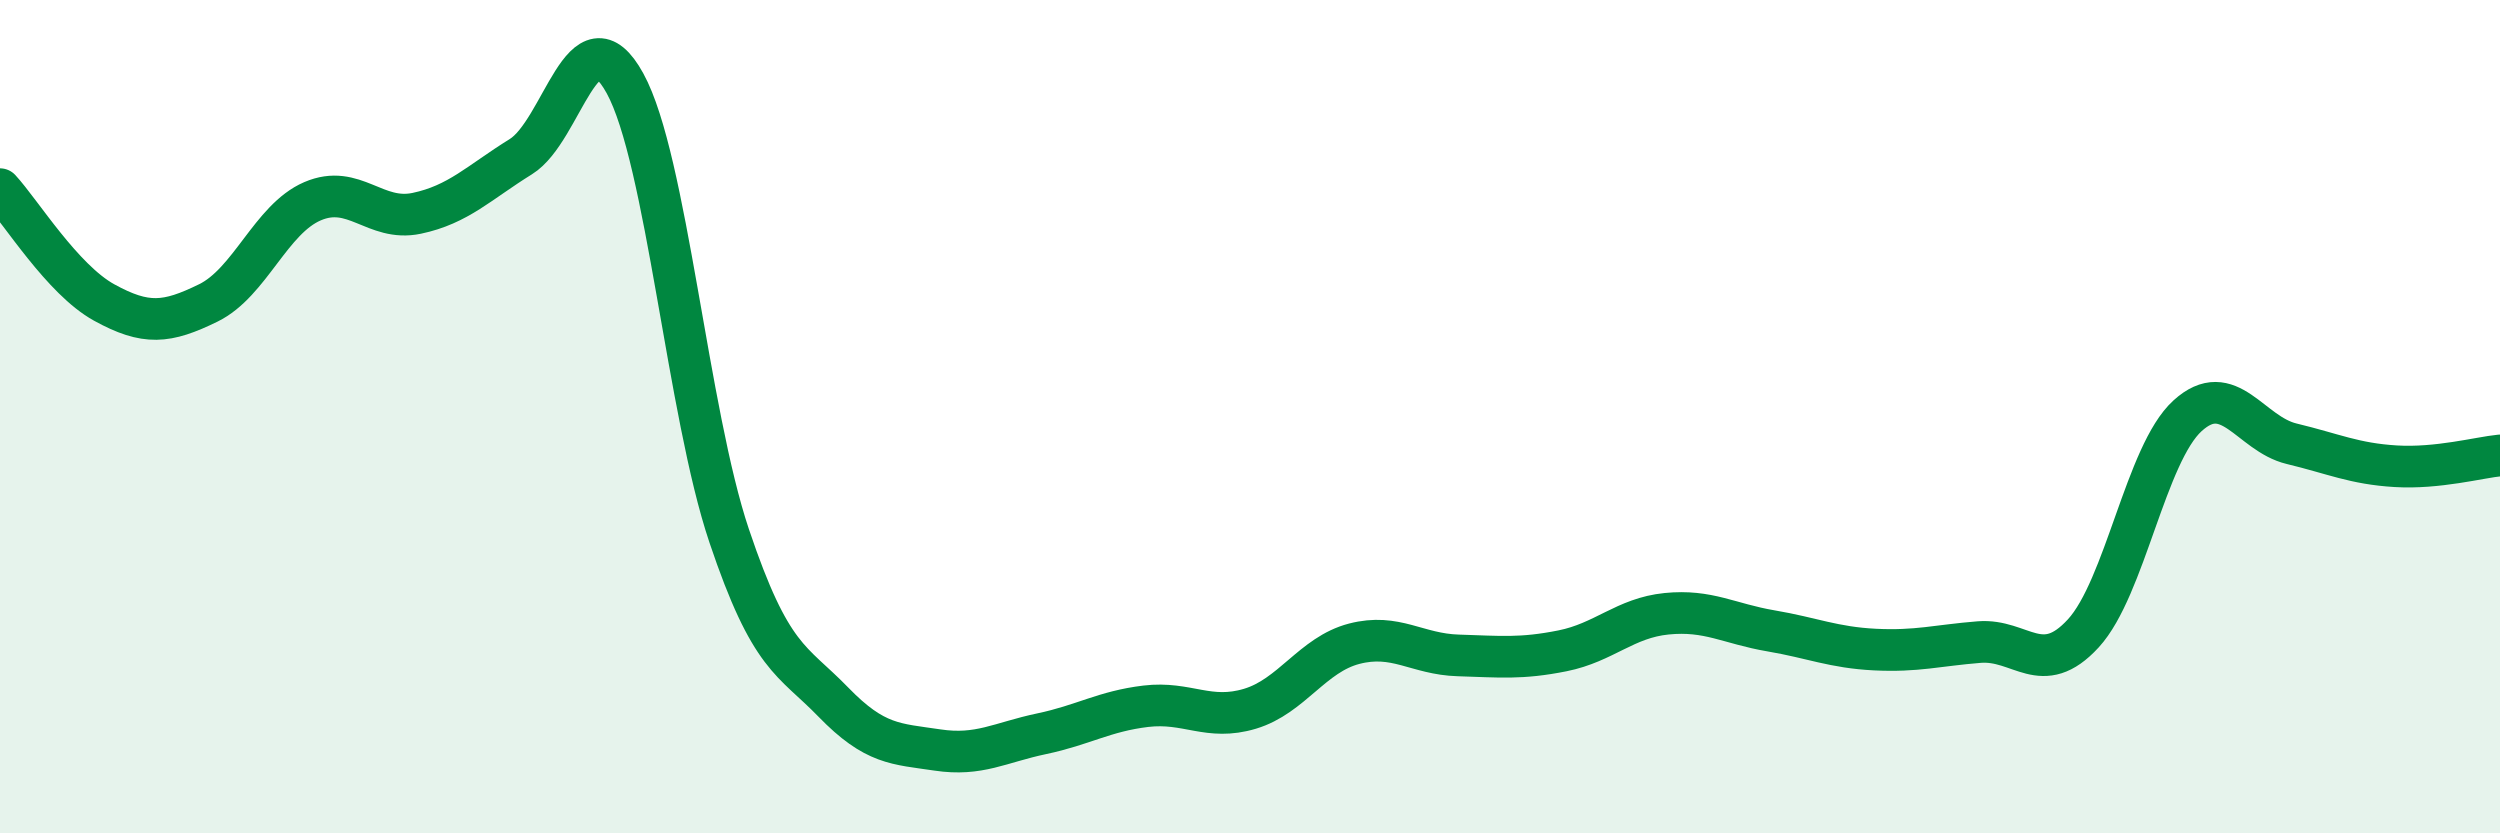
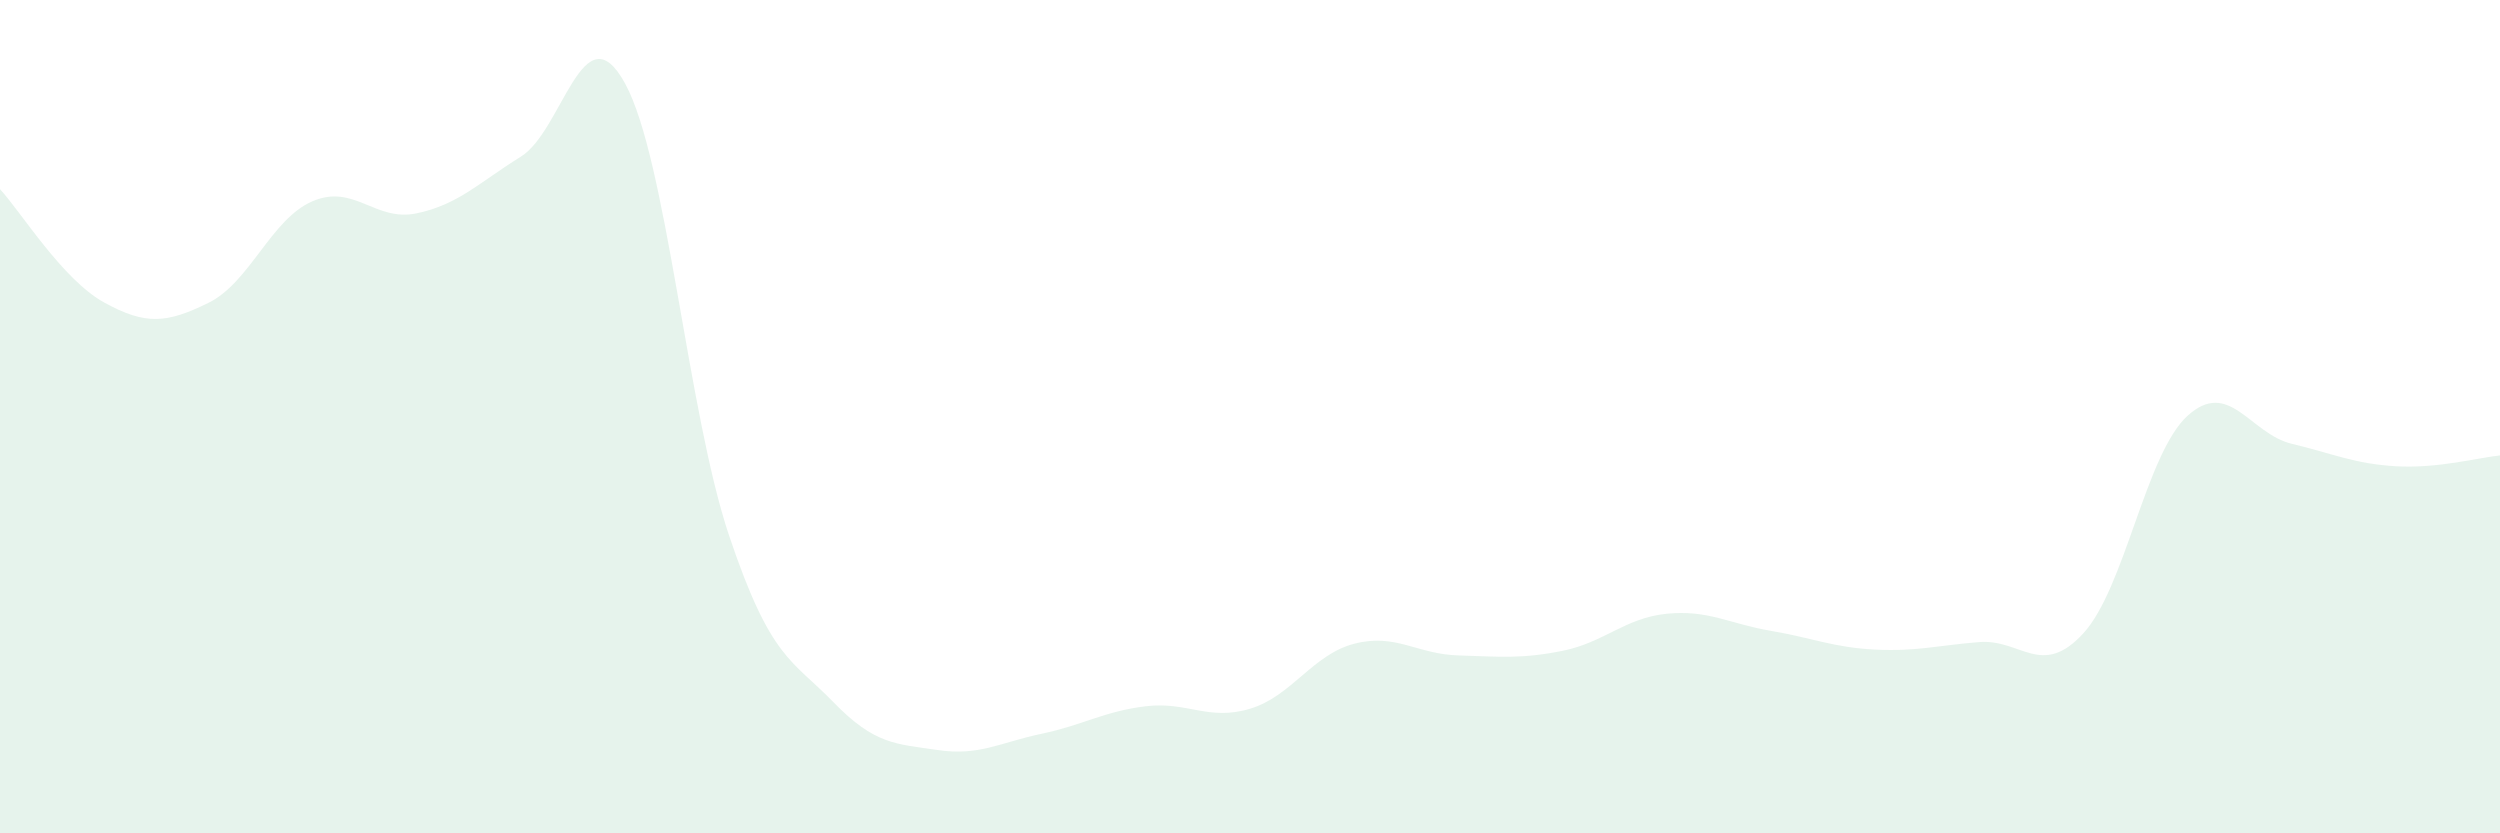
<svg xmlns="http://www.w3.org/2000/svg" width="60" height="20" viewBox="0 0 60 20">
  <path d="M 0,4.54 C 0.5,5.08 1.5,6.71 2.5,7.26 C 3.5,7.81 4,7.76 5,7.27 C 6,6.78 6.5,5.26 7.5,4.83 C 8.5,4.4 9,5.33 10,5.12 C 11,4.91 11.5,4.38 12.5,3.76 C 13.5,3.14 14,0.18 15,2 C 16,3.82 16.5,9.89 17.5,12.86 C 18.5,15.83 19,15.82 20,16.85 C 21,17.88 21.5,17.85 22.5,18 C 23.5,18.15 24,17.82 25,17.61 C 26,17.4 26.5,17.07 27.5,16.95 C 28.5,16.83 29,17.31 30,17.01 C 31,16.71 31.5,15.71 32.5,15.45 C 33.5,15.19 34,15.7 35,15.73 C 36,15.76 36.5,15.82 37.5,15.62 C 38.5,15.42 39,14.83 40,14.73 C 41,14.63 41.5,14.97 42.5,15.14 C 43.5,15.31 44,15.54 45,15.59 C 46,15.64 46.5,15.49 47.5,15.41 C 48.5,15.33 49,16.29 50,15.2 C 51,14.11 51.5,10.89 52.5,9.98 C 53.5,9.07 54,10.41 55,10.65 C 56,10.89 56.5,11.13 57.5,11.19 C 58.5,11.25 59.5,10.98 60,10.93L60 20L0 20Z" fill="#008740" opacity="0.1" stroke-linecap="round" stroke-linejoin="round" />
-   <path d="M 0,4.54 C 0.5,5.08 1.5,6.71 2.5,7.26 C 3.5,7.81 4,7.76 5,7.27 C 6,6.78 6.5,5.26 7.5,4.83 C 8.5,4.4 9,5.33 10,5.12 C 11,4.91 11.5,4.38 12.5,3.76 C 13.5,3.14 14,0.18 15,2 C 16,3.82 16.5,9.89 17.5,12.86 C 18.5,15.83 19,15.82 20,16.85 C 21,17.88 21.5,17.85 22.5,18 C 23.5,18.15 24,17.82 25,17.61 C 26,17.4 26.5,17.07 27.5,16.95 C 28.5,16.83 29,17.31 30,17.01 C 31,16.71 31.5,15.71 32.5,15.45 C 33.5,15.19 34,15.7 35,15.73 C 36,15.76 36.5,15.82 37.5,15.62 C 38.5,15.42 39,14.83 40,14.73 C 41,14.63 41.5,14.97 42.5,15.14 C 43.5,15.31 44,15.54 45,15.59 C 46,15.64 46.5,15.49 47.5,15.41 C 48.5,15.33 49,16.29 50,15.2 C 51,14.11 51.5,10.89 52.5,9.98 C 53.5,9.07 54,10.41 55,10.65 C 56,10.89 56.5,11.13 57.5,11.19 C 58.5,11.25 59.5,10.98 60,10.93" stroke="#008740" stroke-width="1" fill="none" stroke-linecap="round" stroke-linejoin="round" />
</svg>